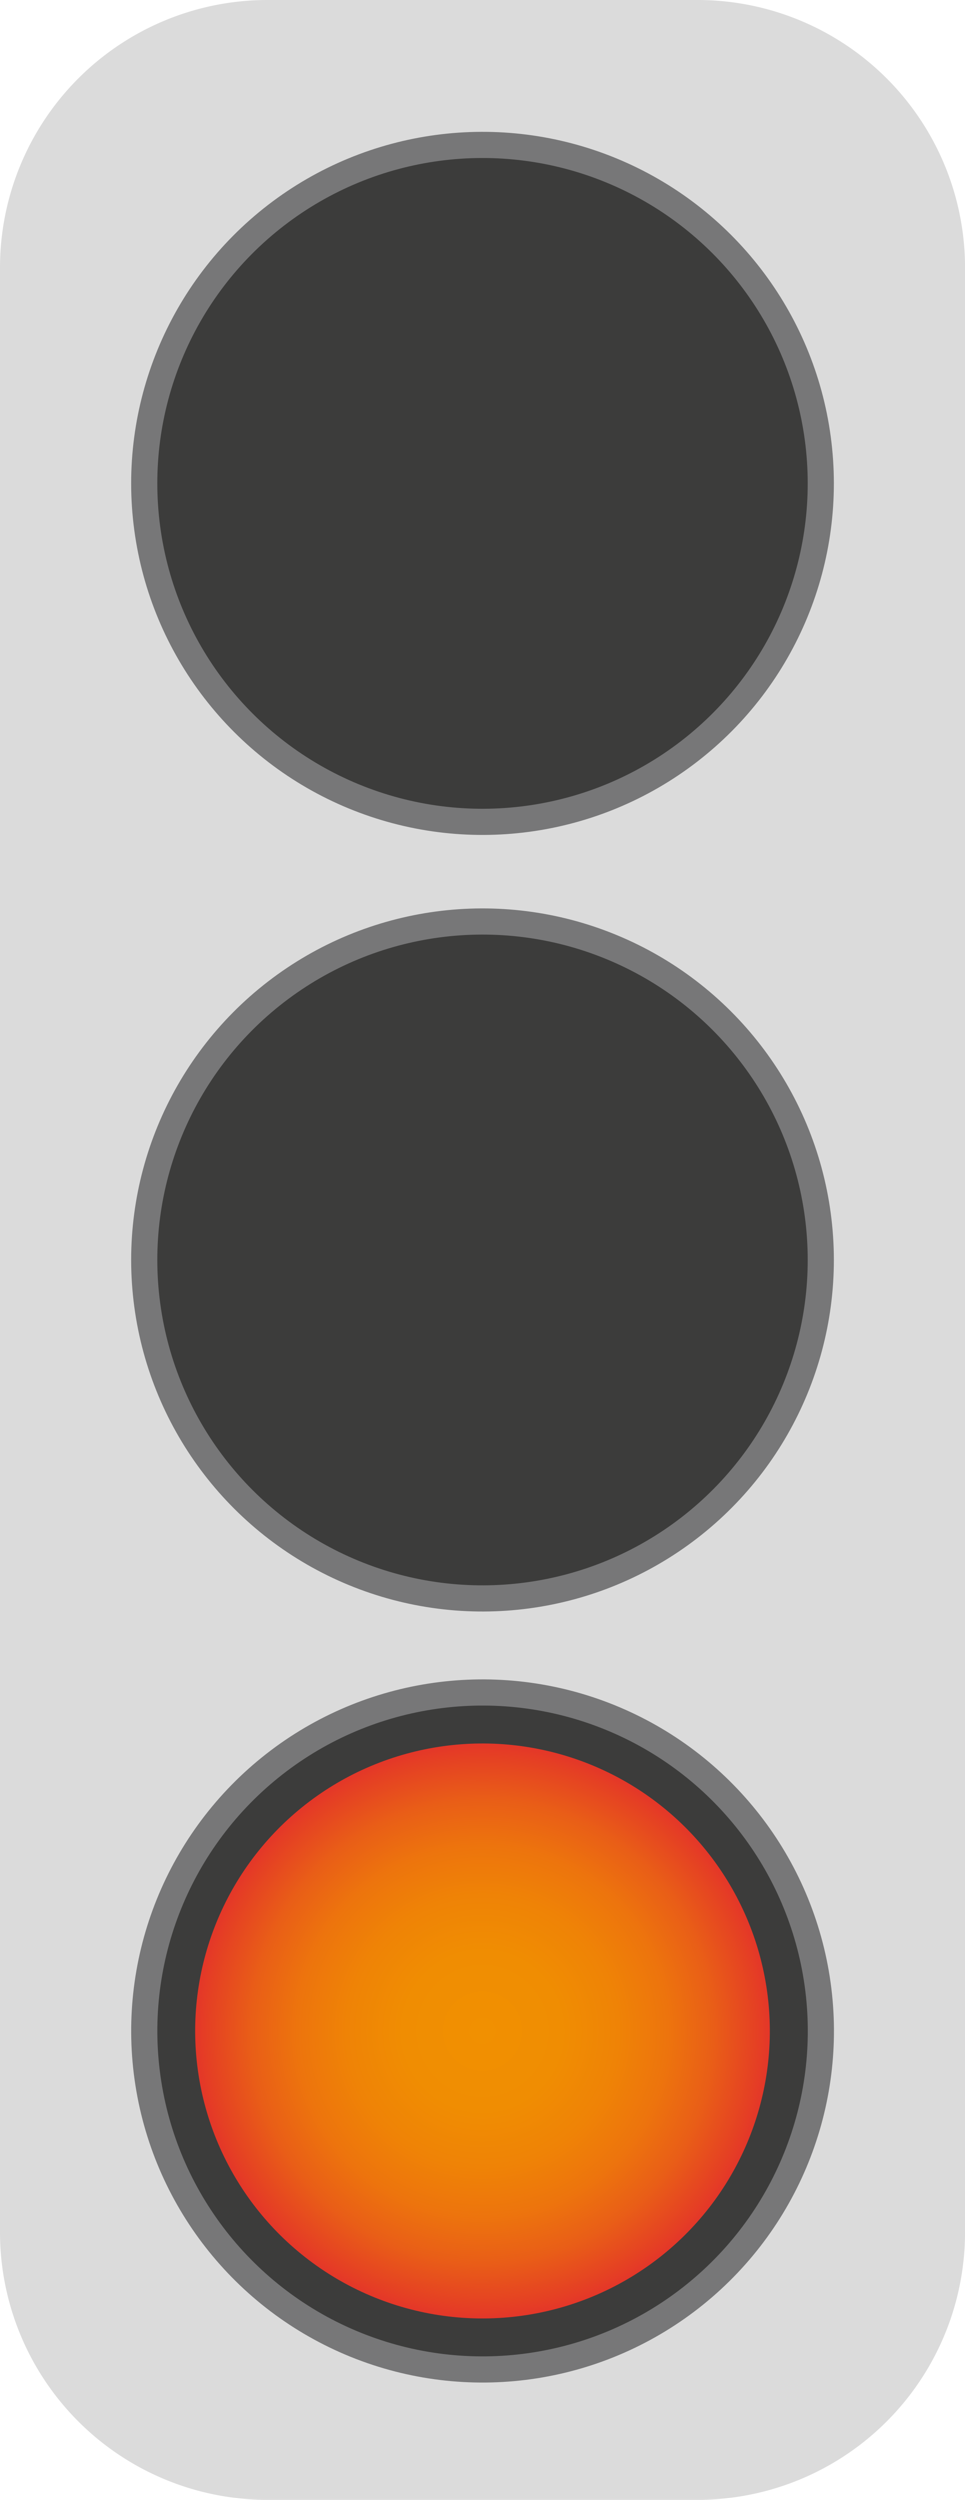
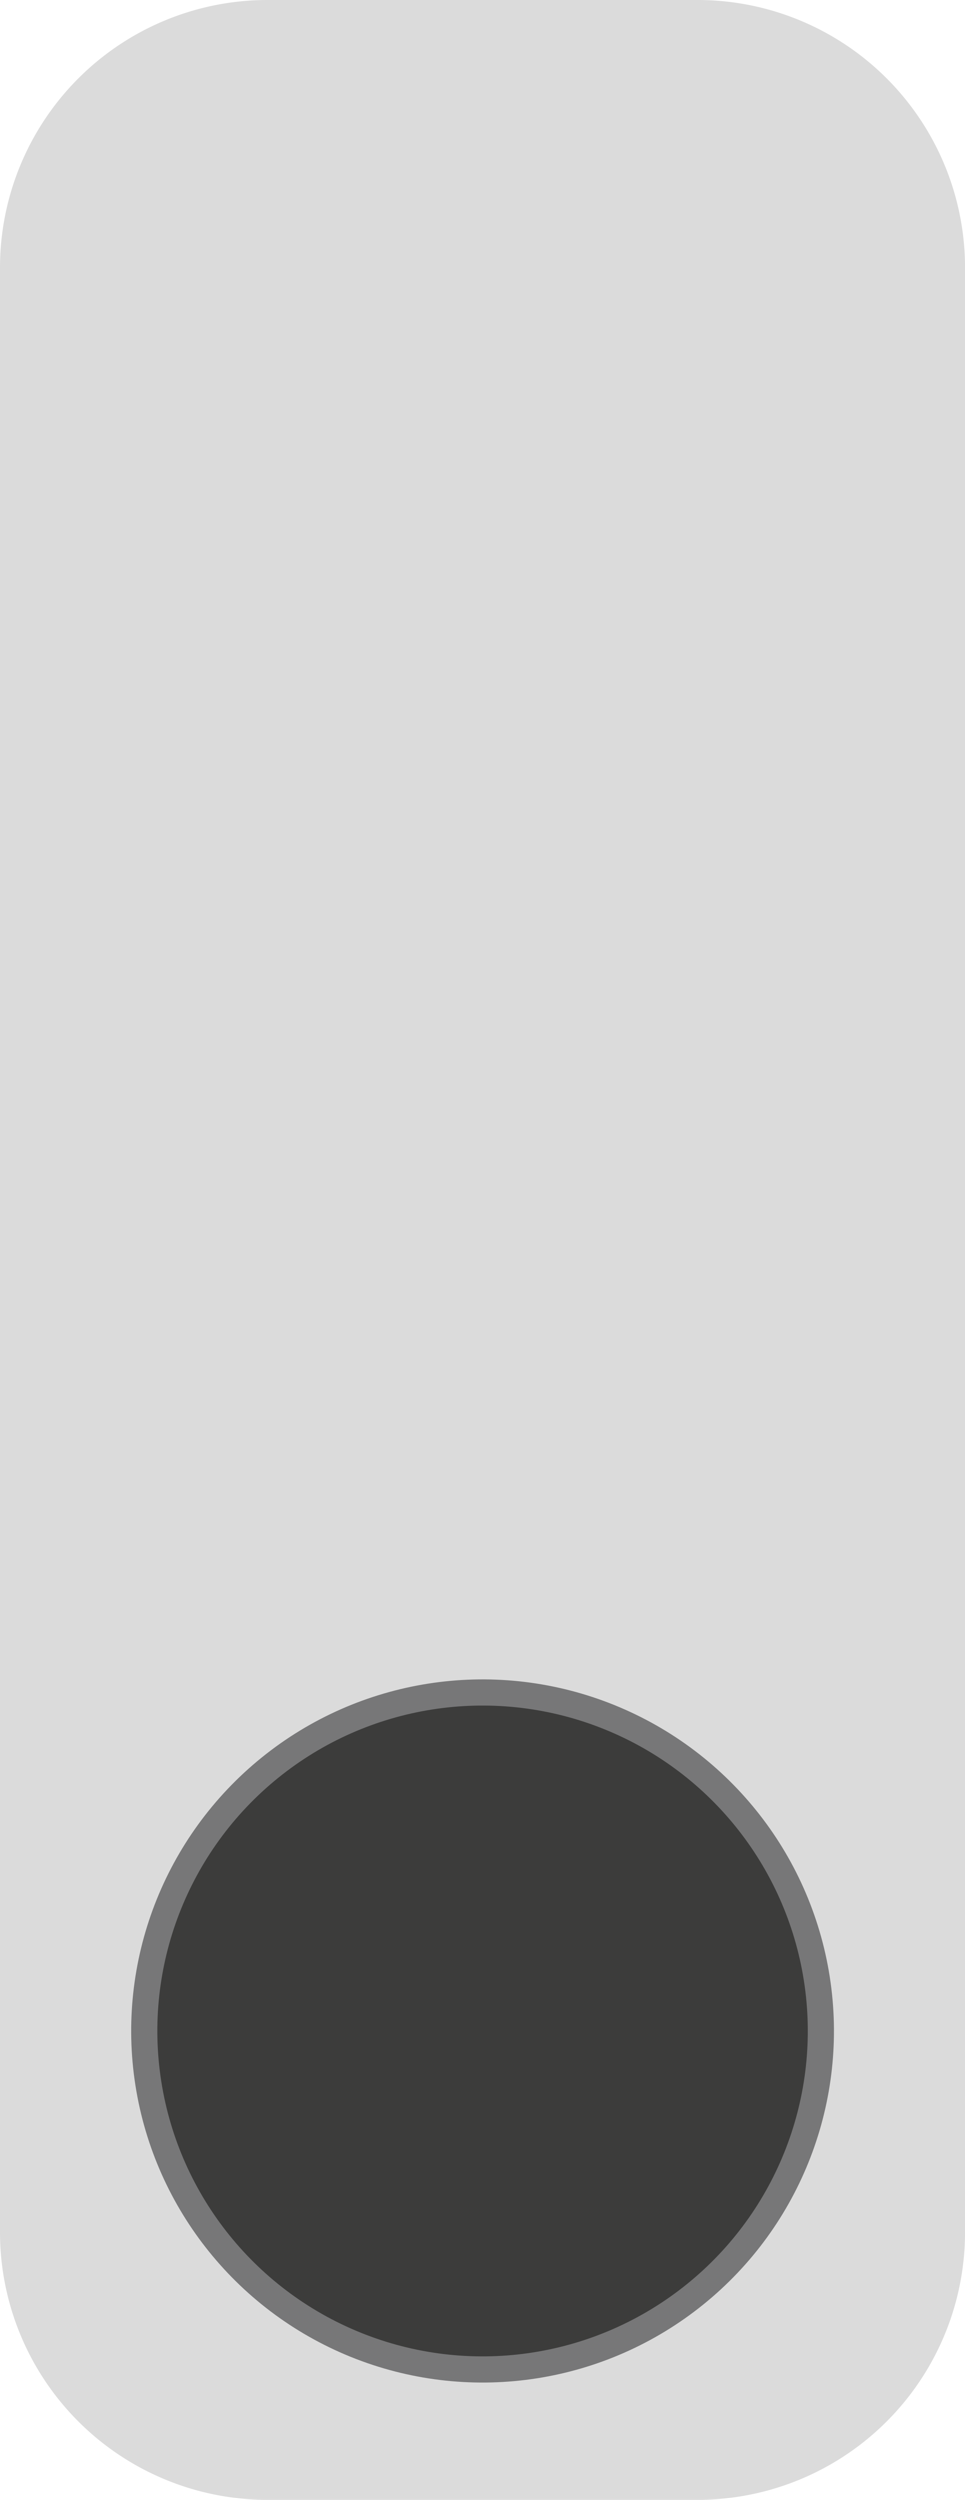
<svg xmlns="http://www.w3.org/2000/svg" id="Gruppe_27" data-name="Gruppe 27" width="36.9" height="95.536" viewBox="0 0 36.9 95.536">
  <defs>
    <radialGradient id="radial-gradient" cx="0.5" cy="0.5" r="0.5" gradientUnits="objectBoundingBox">
      <stop offset="0" stop-color="#f19001" />
      <stop offset="0.273" stop-color="#f08d02" />
      <stop offset="0.468" stop-color="#ef8306" />
      <stop offset="0.639" stop-color="#ed740d" />
      <stop offset="0.795" stop-color="#e95e17" />
      <stop offset="0.941" stop-color="#e54123" />
      <stop offset="1" stop-color="#e4342a" />
    </radialGradient>
  </defs>
  <path id="Pfad_22" data-name="Pfad 22" d="M1826.194,671.137H1809.75a10.228,10.228,0,0,0-10.228,10.228v75.079a10.228,10.228,0,0,0,10.228,10.229h16.444a10.228,10.228,0,0,0,10.229-10.229V681.365a10.228,10.228,0,0,0-10.229-10.228Z" transform="translate(-1799.522 -671.137)" fill="#dbdbdb" />
  <circle id="Ellipse_32" data-name="Ellipse 32" cx="12.935" cy="12.935" r="12.935" transform="matrix(0.988, -0.155, 0.155, 0.988, 3.668, 66.842)" fill="#3c3c3b" stroke="#777778" stroke-miterlimit="10" stroke-width="1" />
-   <circle id="Ellipse_33" data-name="Ellipse 33" cx="12.935" cy="12.935" r="12.935" transform="translate(3.913 37.048) rotate(-7.628)" fill="#3c3c3b" stroke="#777778" stroke-miterlimit="10" stroke-width="1" />
-   <circle id="Ellipse_34" data-name="Ellipse 34" cx="12.935" cy="12.935" r="12.935" transform="translate(3.913 7.37) rotate(-7.628)" fill="#3c3c3b" stroke="#777778" stroke-miterlimit="10" stroke-width="1" />
-   <circle id="Ellipse_35" data-name="Ellipse 35" cx="10.987" cy="10.987" r="10.987" transform="translate(5.894 68.464) rotate(-8.909)" fill="url(#radial-gradient)" />
</svg>